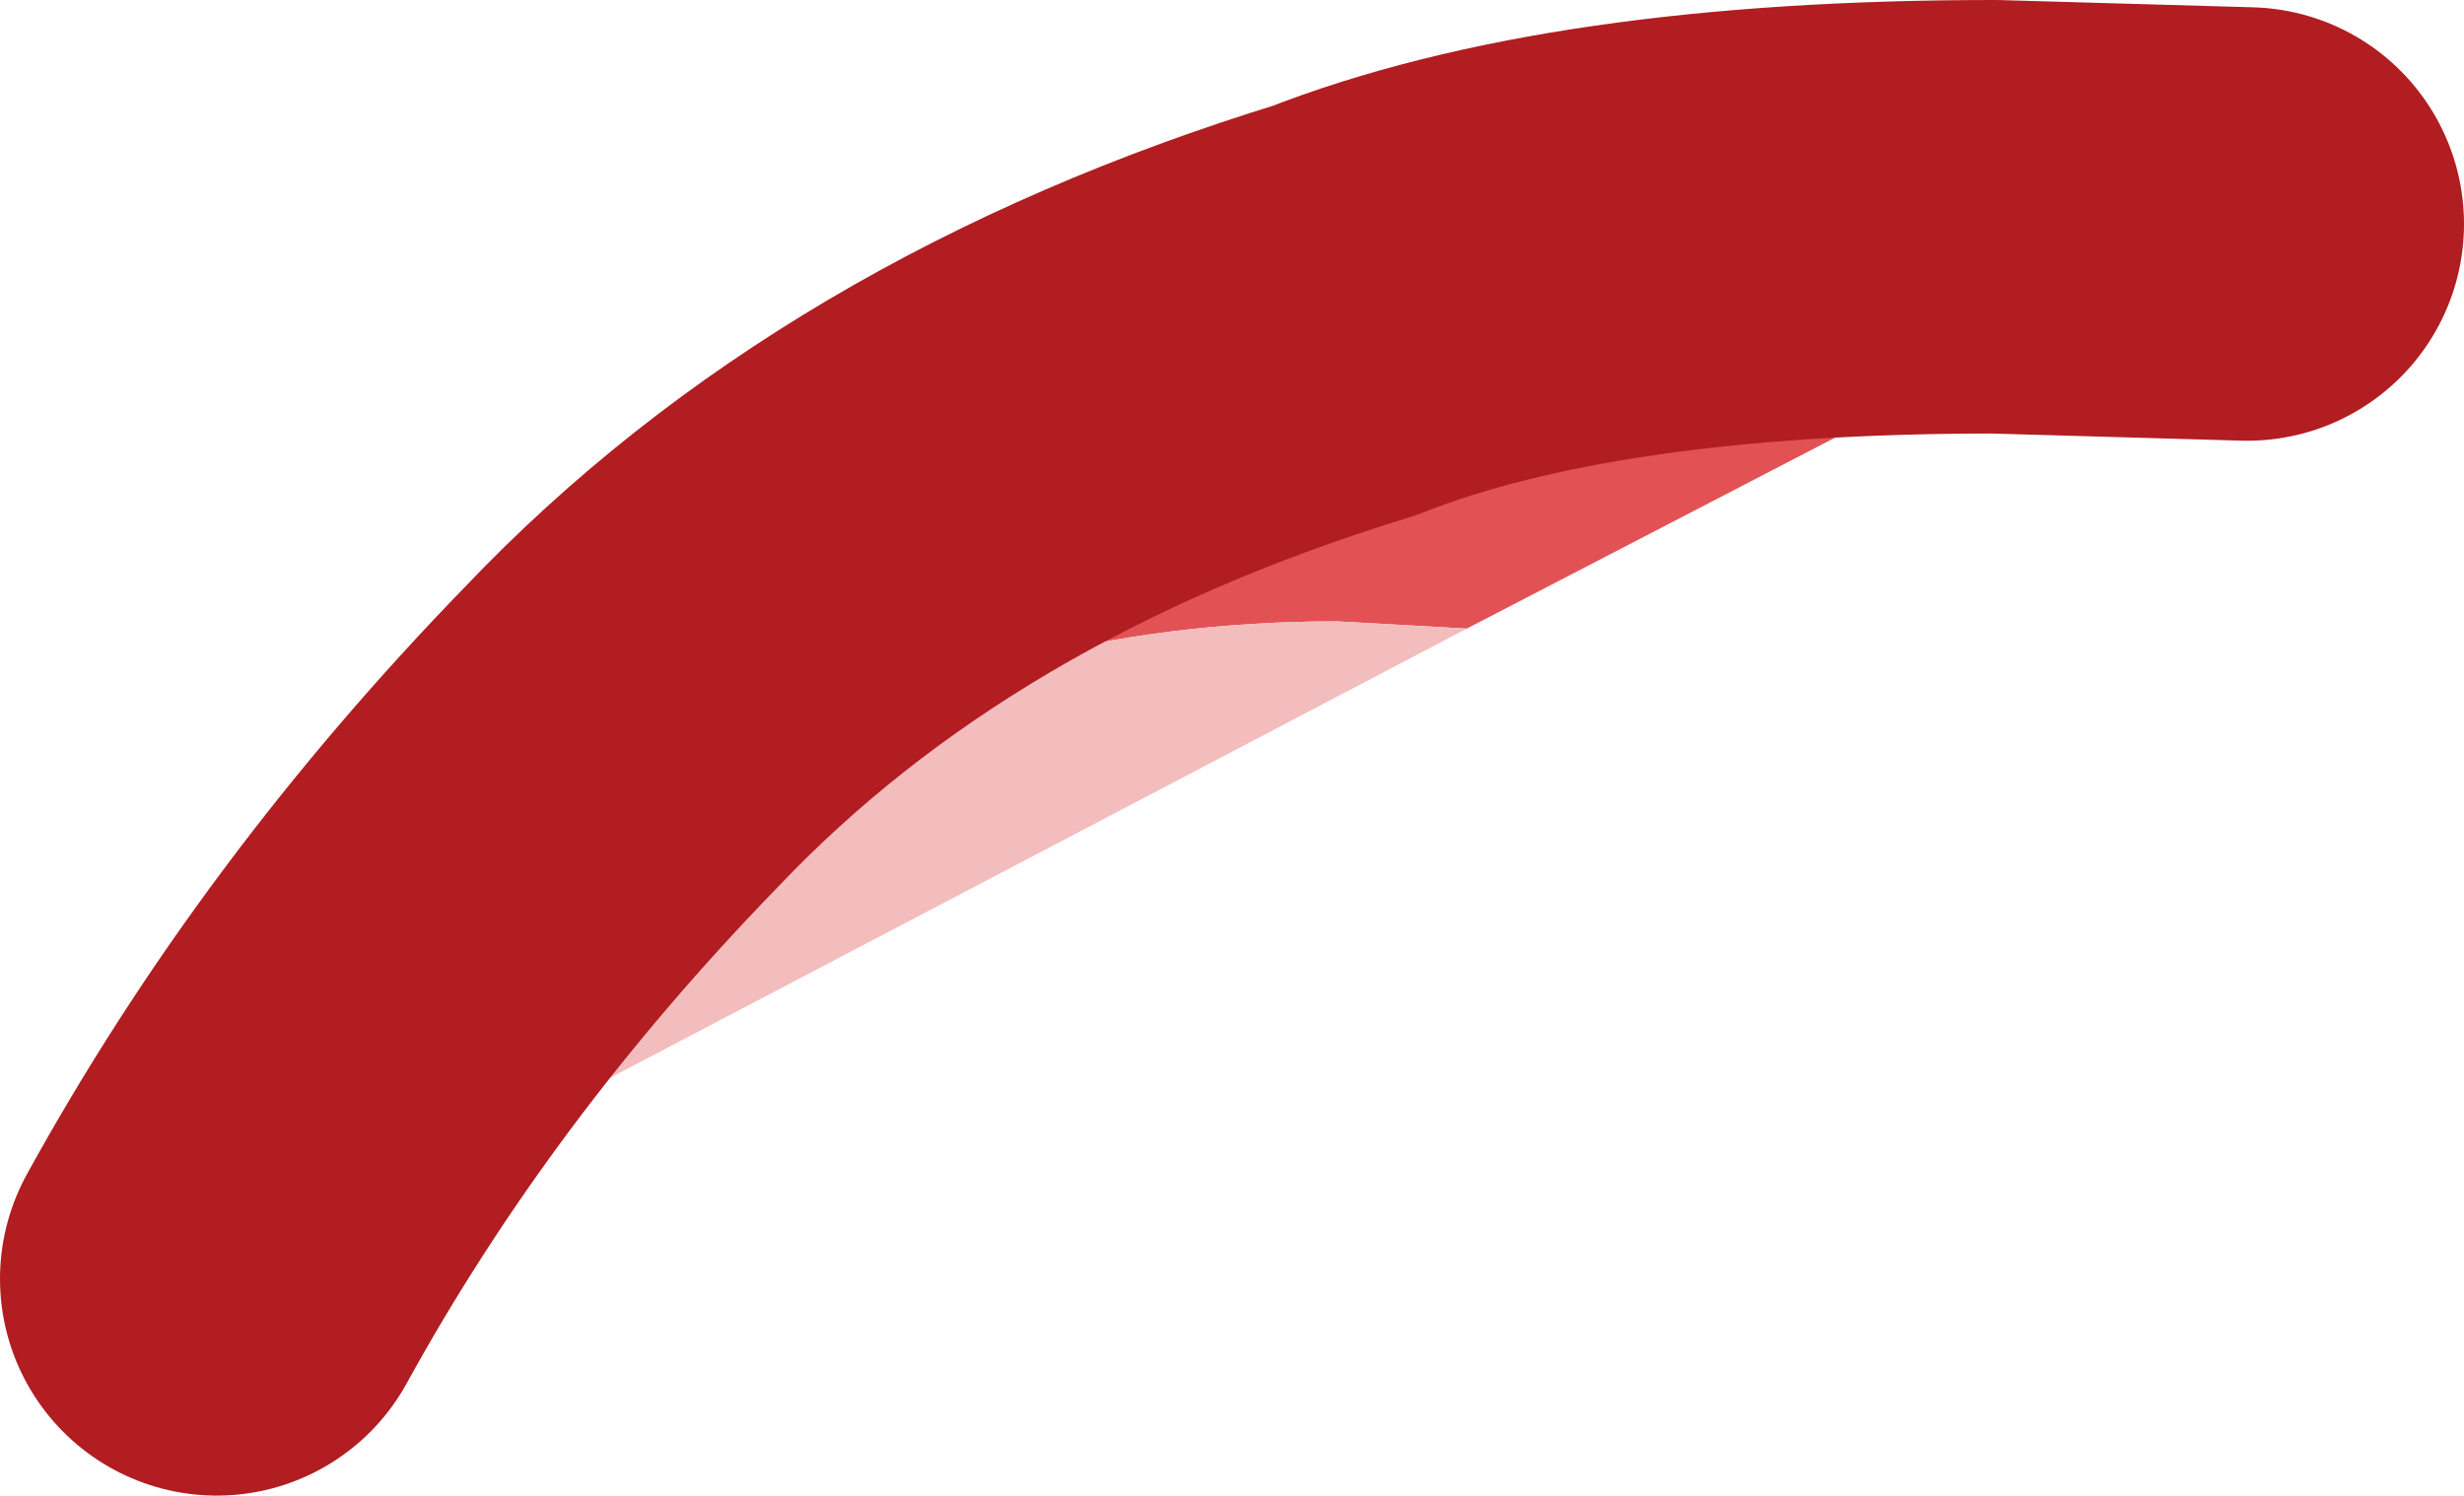
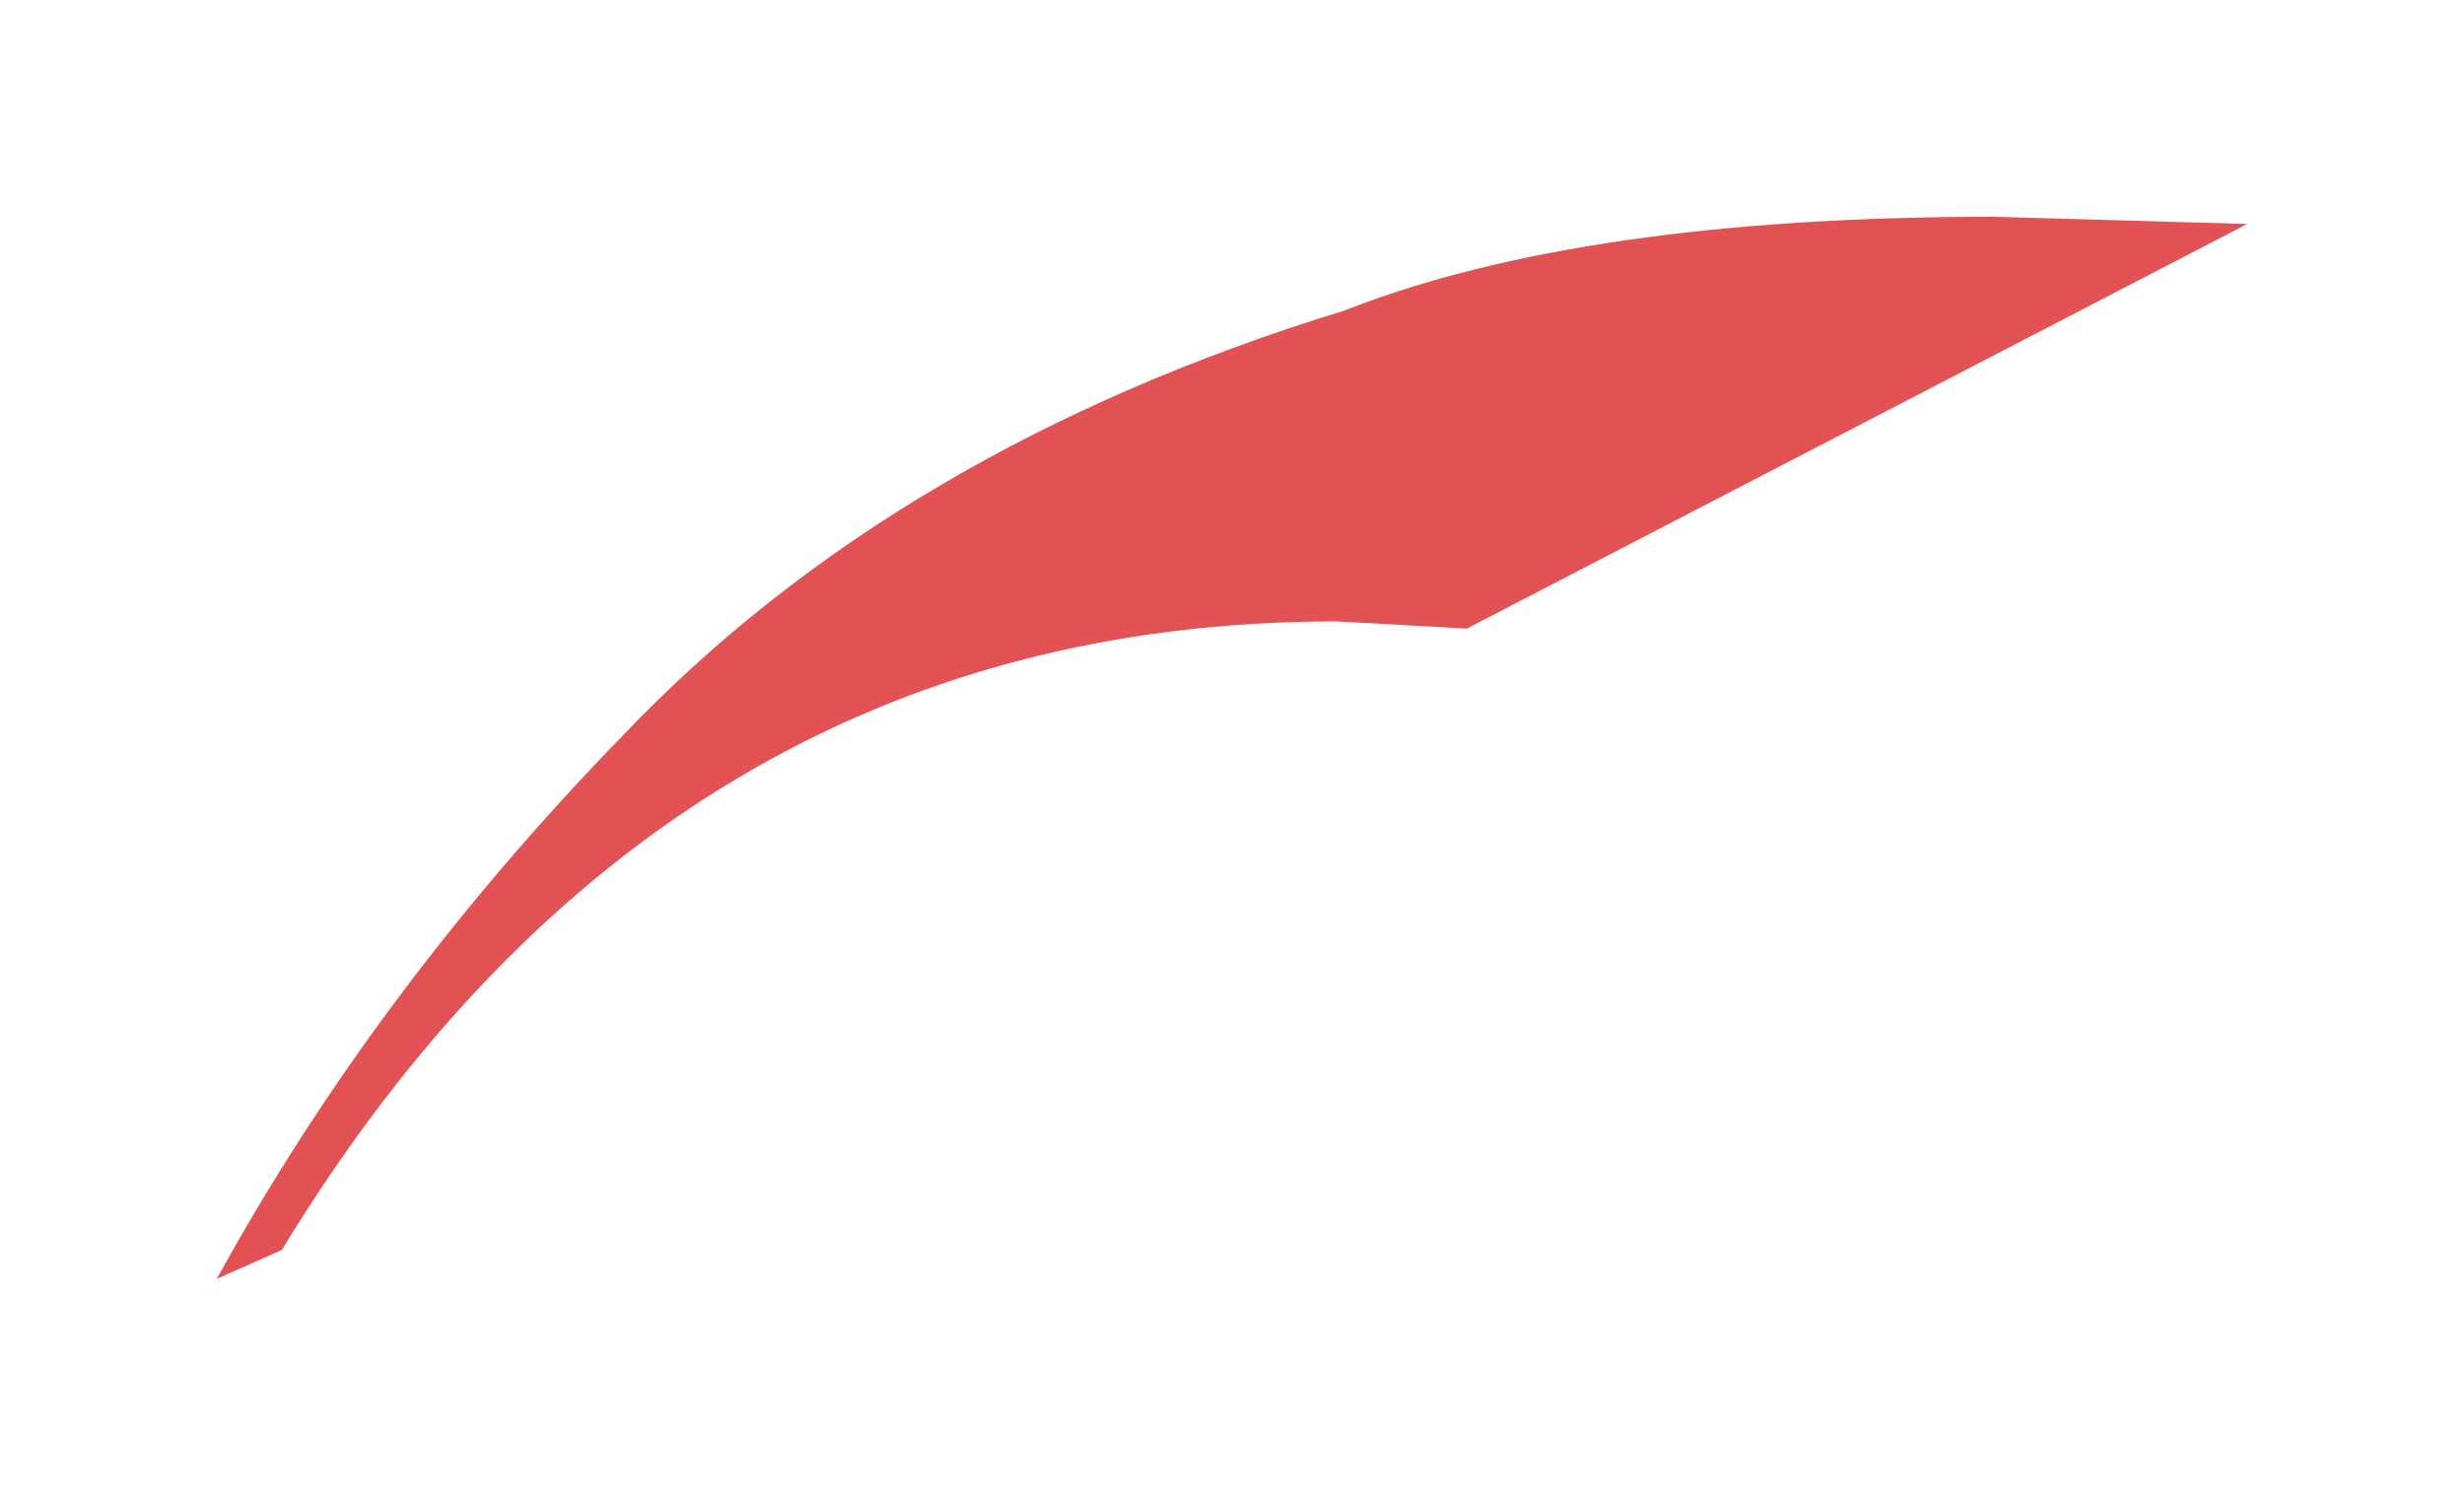
<svg xmlns="http://www.w3.org/2000/svg" height="10.35px" width="17.05px">
  <g transform="matrix(1.0, 0.0, 0.0, 1.0, -28.05, -0.15)">
    <path d="M29.55 9.0 Q30.65 7.0 32.35 5.25 34.25 3.25 37.35 2.3 39.0 1.65 41.85 1.65 L43.6 1.7 38.2 4.5 37.3 4.45 Q32.65 4.45 30.0 8.8 L29.55 9.0" fill="#e25255" fill-rule="evenodd" stroke="none" />
-     <path d="M38.2 4.5 L30.0 8.8 Q32.65 4.45 37.3 4.45 L38.2 4.5" fill="#f3bcbd" fill-rule="evenodd" stroke="none" />
-     <path d="M29.55 9.0 Q30.65 7.0 32.35 5.25 34.25 3.25 37.35 2.3 39.0 1.65 41.85 1.65 L43.6 1.7" fill="none" stroke="#b11d21" stroke-linecap="round" stroke-linejoin="round" stroke-width="3.0" />
  </g>
</svg>